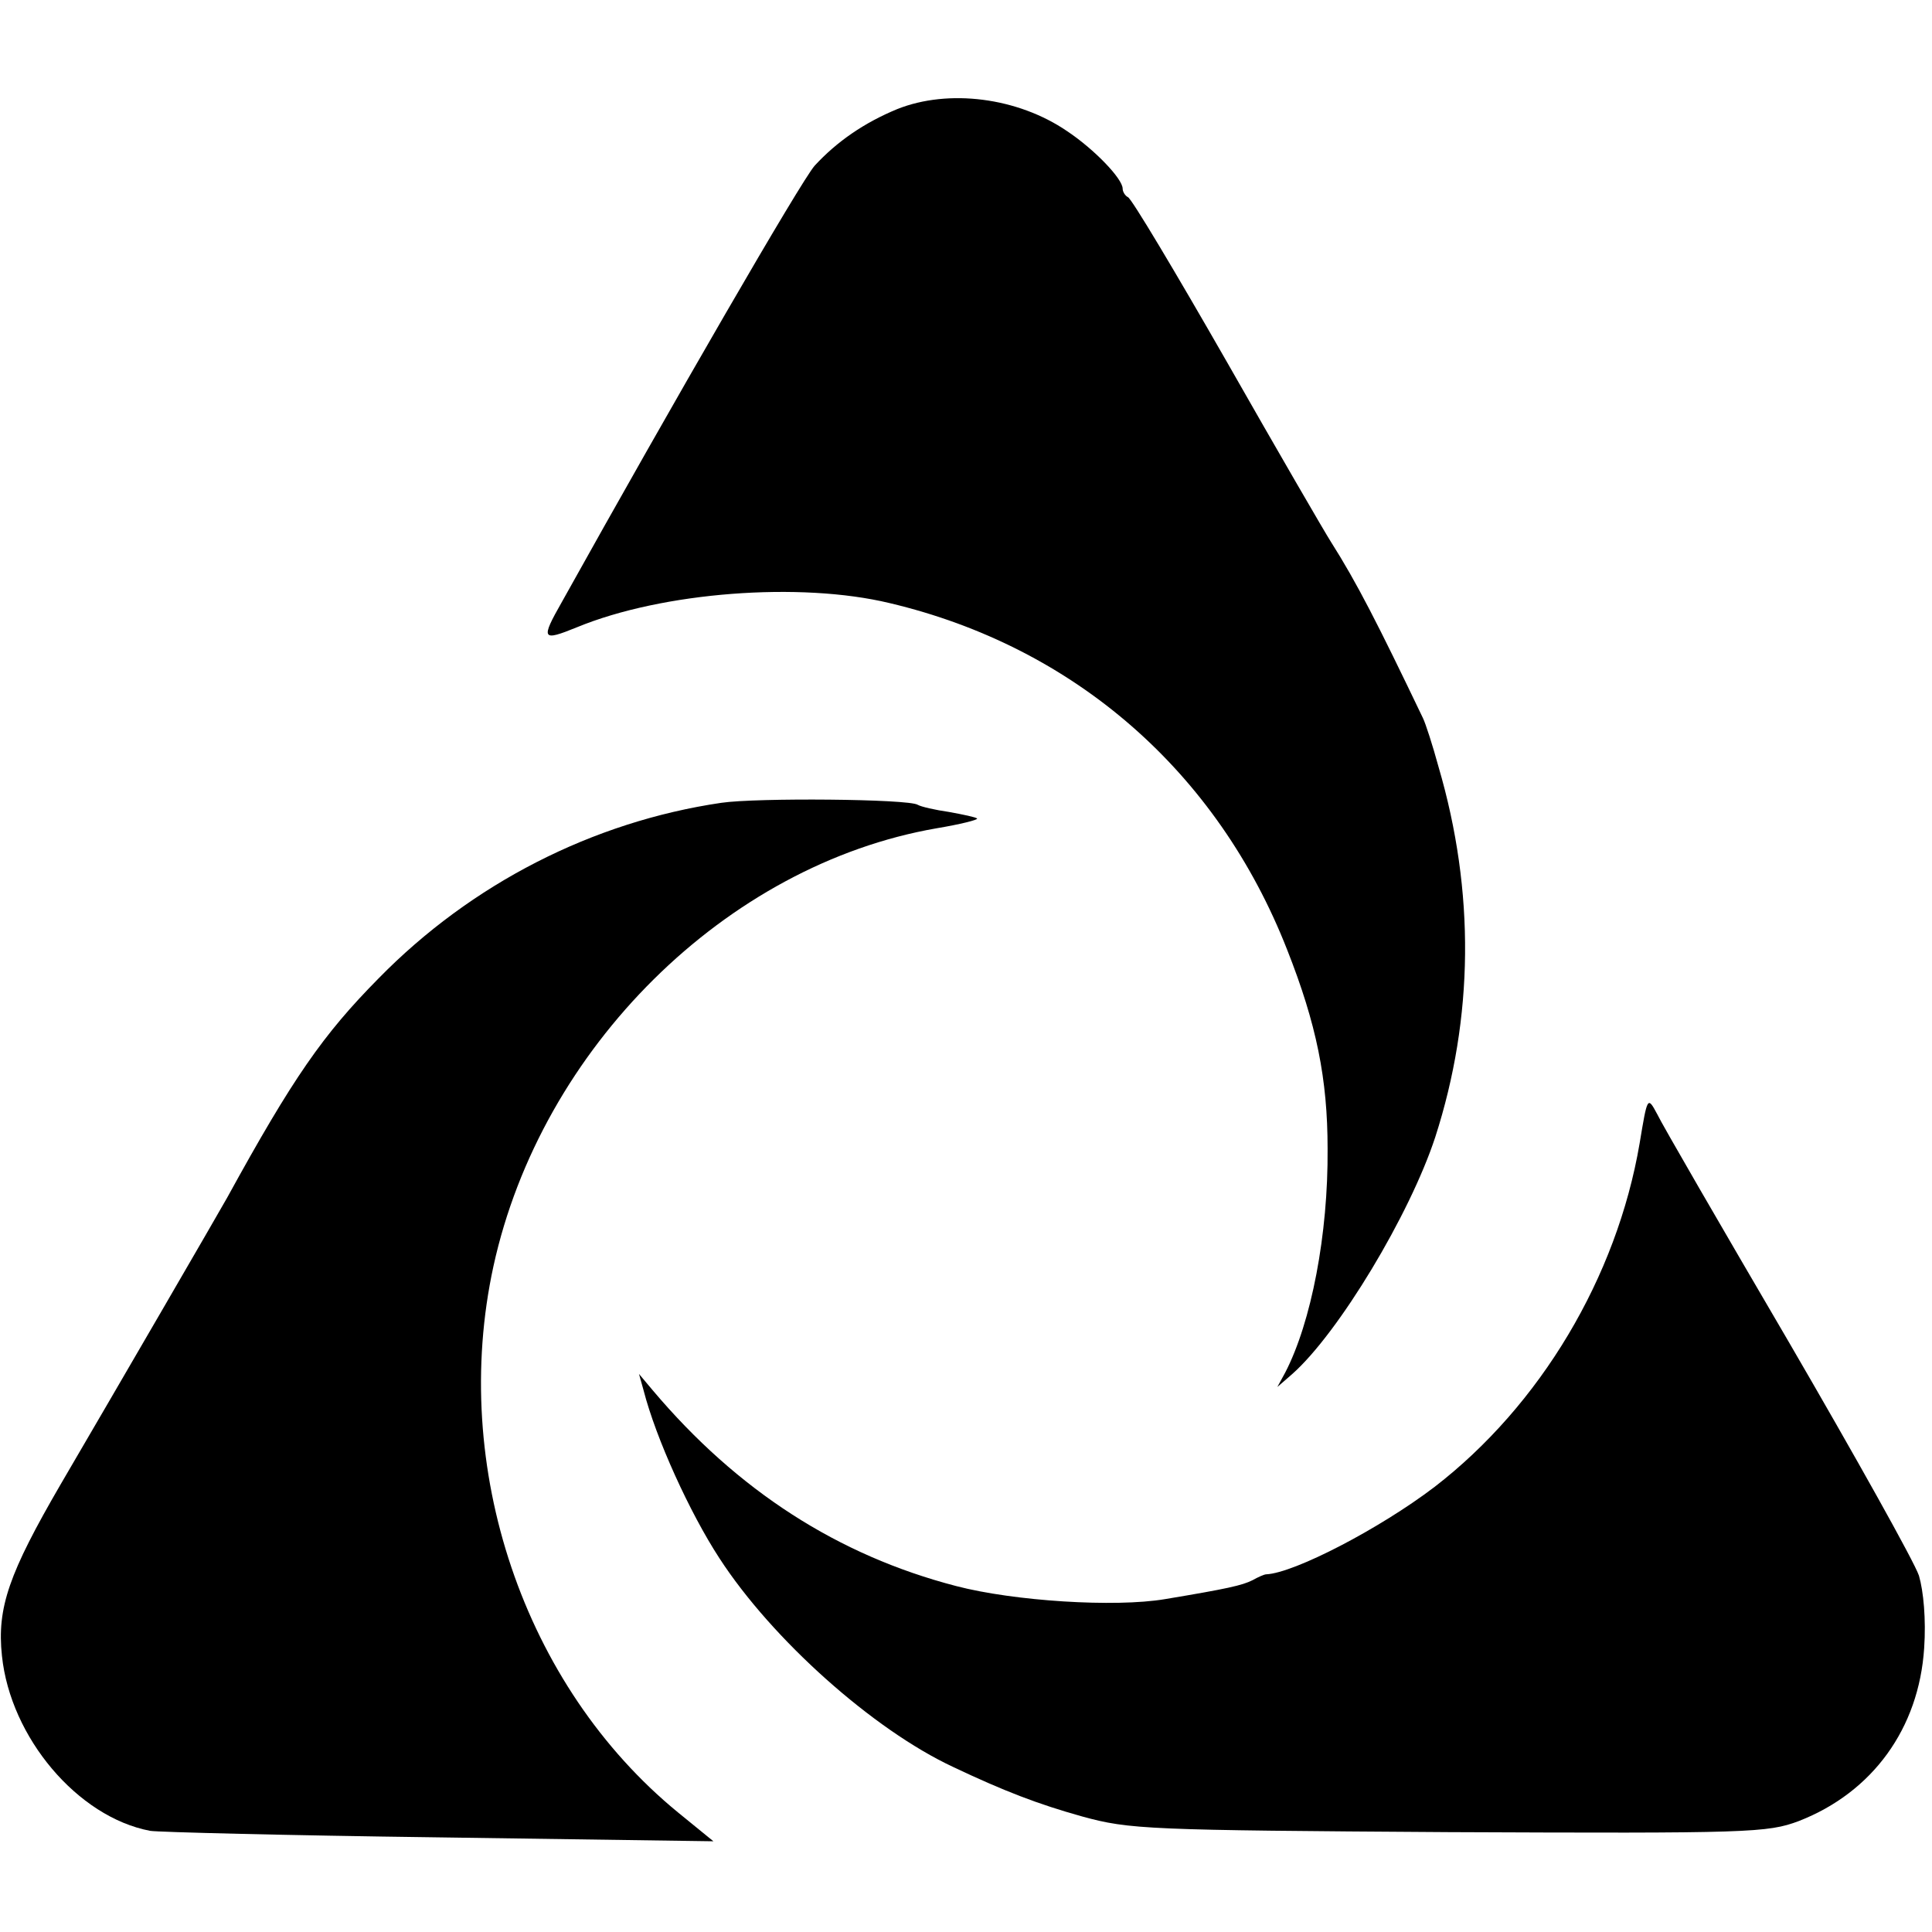
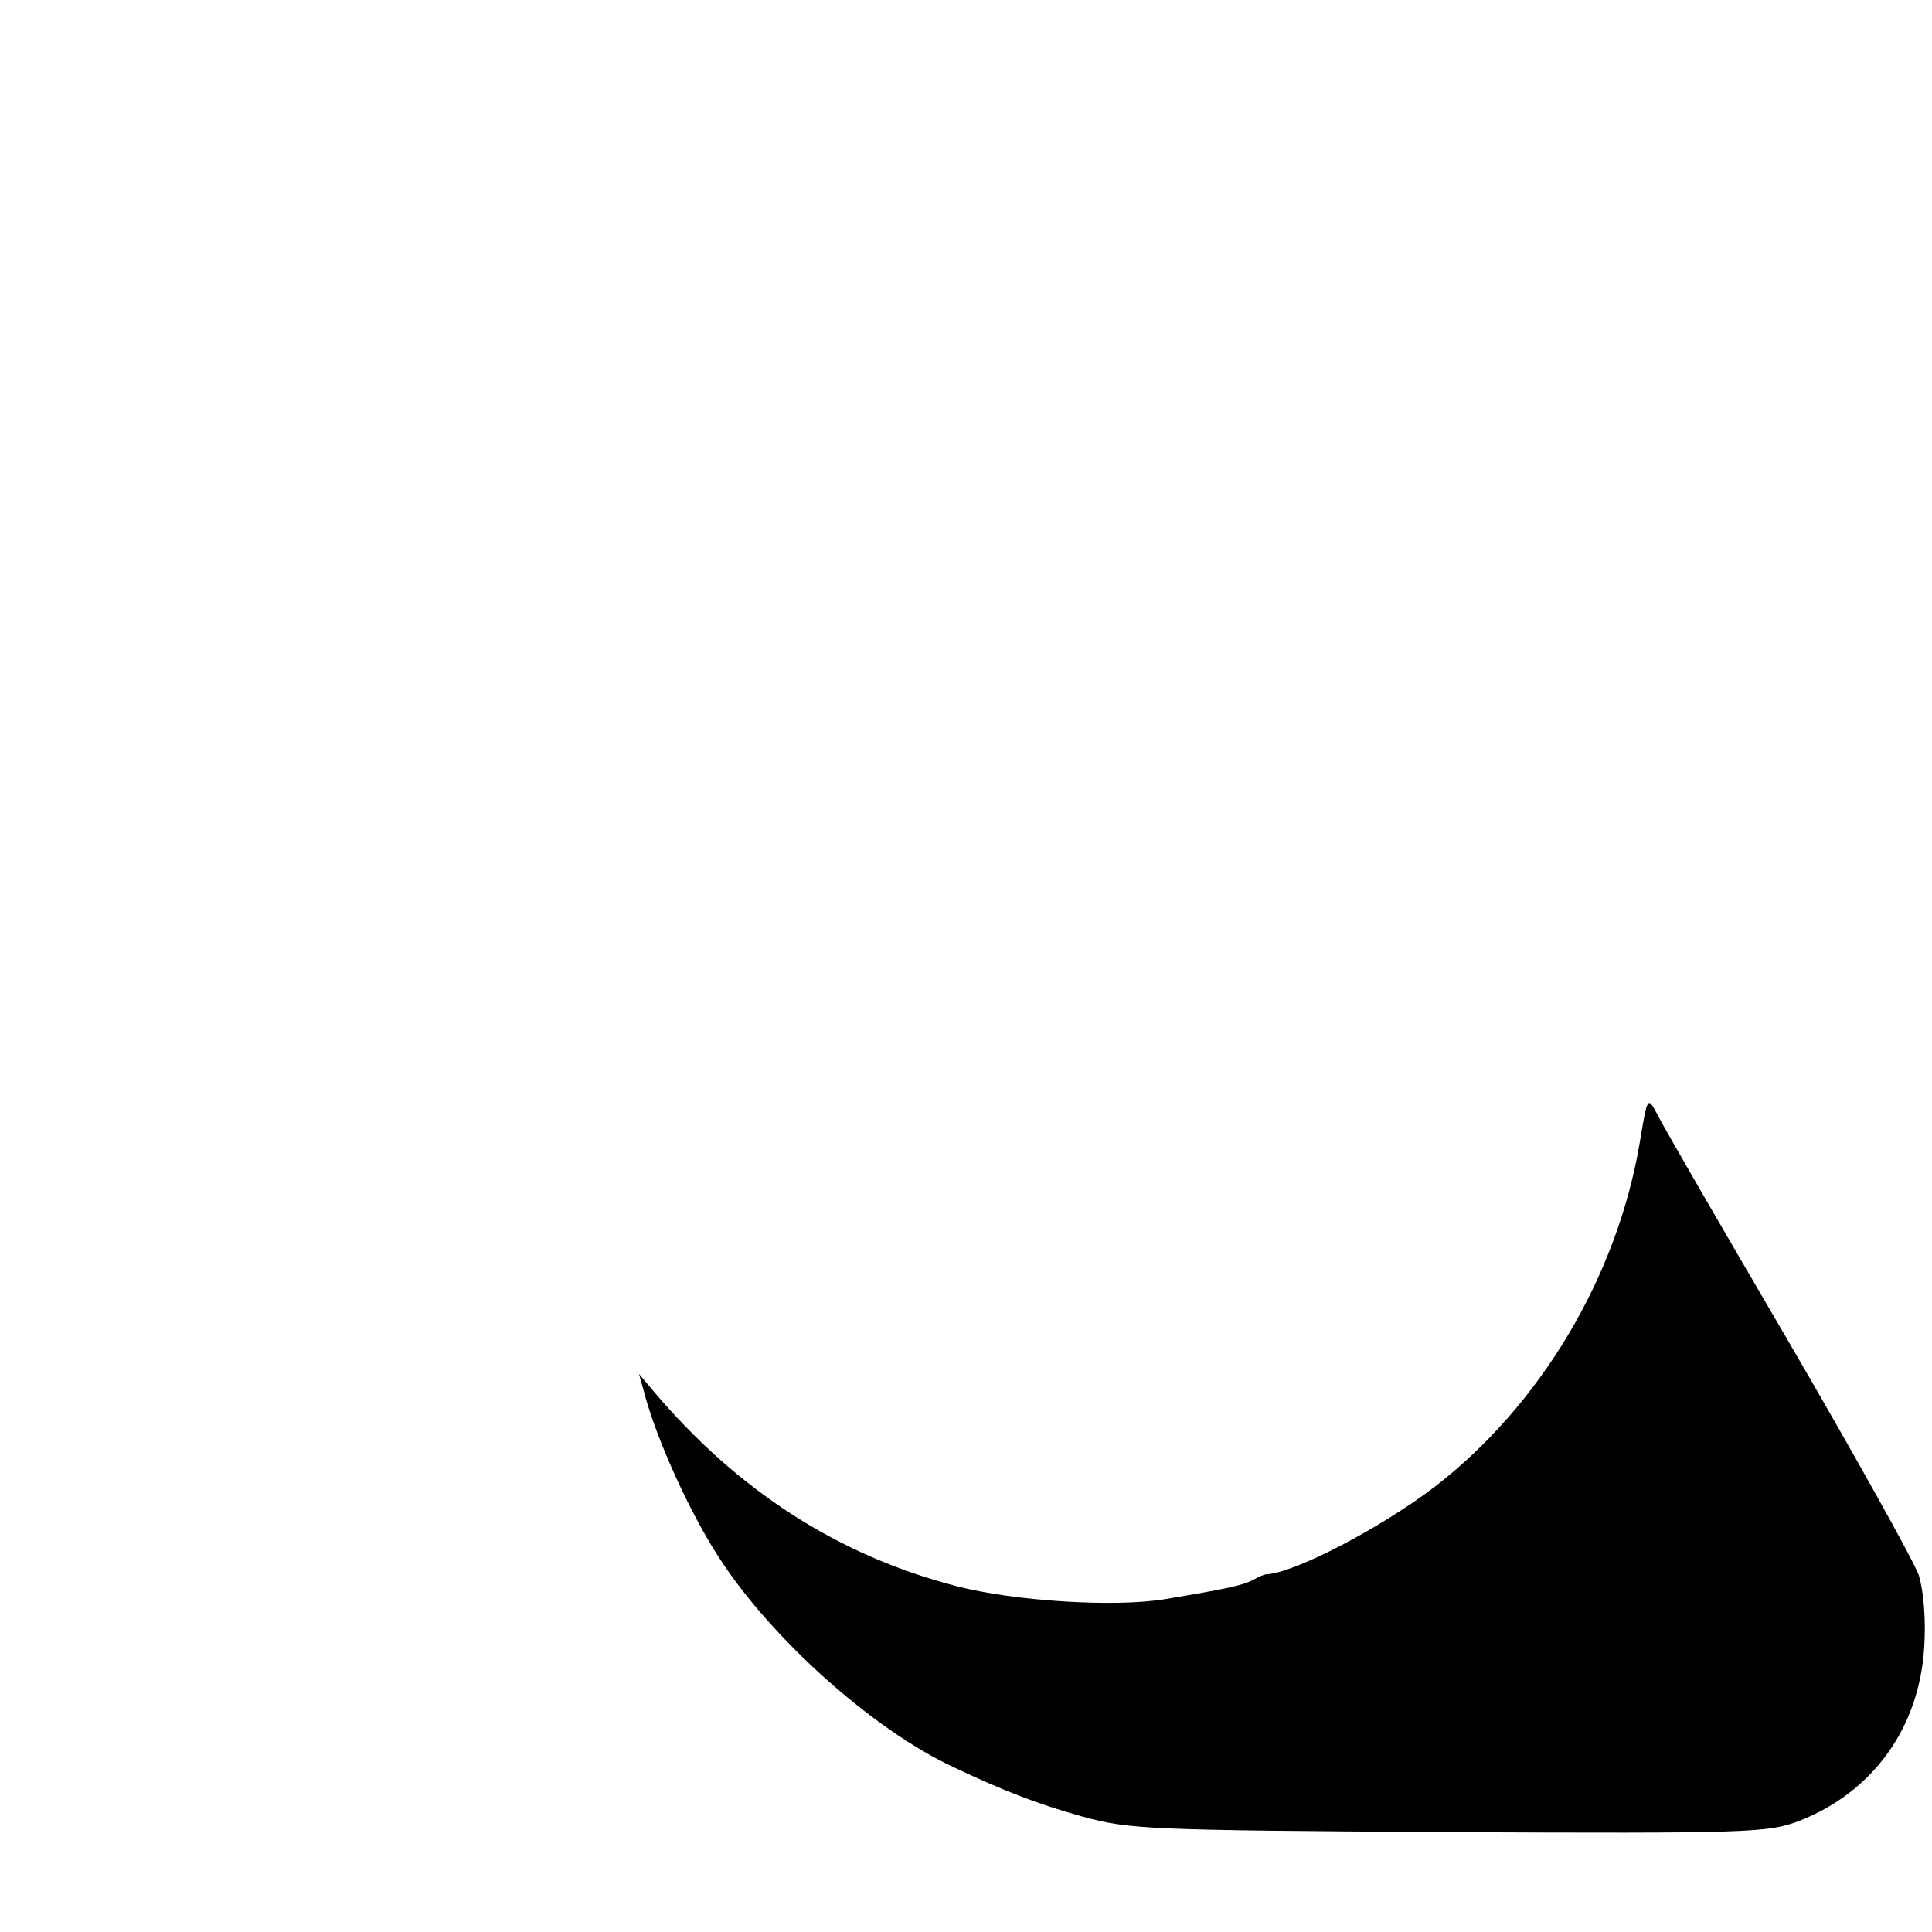
<svg xmlns="http://www.w3.org/2000/svg" version="1.0" width="296pt" height="296pt" viewBox="0 0 296 296" preserveAspectRatio="xMidYMid meet">
  <g transform="translate(0,296) scale(0.1,-0.1)" fill="#000000" stroke="none">
-     <path d="M1375 2793 c-51 -21 -93 -50 -127 -87 -21 -24 -216 -361 -387 -668 -33 -58 -31 -61 23 -39 131 54 342 70 479 37 283 -67 502 -258 609 -531 45 -114 62 -198 62 -305 1 -131 -25 -266 -65 -343 l-12 -22 23 20 c71 63 180 244 219 363 59 183 61 376 5 567 -9 33 -20 67 -24 75 -69 144 -101 207 -141 270 -9 14 -81 138 -159 275 -79 138 -147 252 -152 253 -4 2 -8 8 -8 13 0 15 -43 60 -85 88 -76 52 -182 65 -260 34z" />
-     <path d="M1105 1730 c-197 -29 -383 -124 -525 -269 -85 -86 -131 -152 -232 -336 -14 -25 -169 -292 -255 -439 -79 -136 -98 -189 -90 -263 13 -125 116 -247 227 -268 11 -2 210 -7 441 -10 l422 -6 -54 44 c-237 194 -350 529 -283 837 73 334 356 615 679 671 36 6 64 13 62 15 -2 2 -21 6 -43 10 -21 3 -43 8 -48 11 -14 9 -247 11 -301 3z" />
    <path d="M2512 1208 c-35 -205 -152 -401 -314 -526 -84 -64 -215 -132 -258 -134 -3 0 -12 -4 -21 -9 -16 -8 -38 -13 -134 -29 -77 -13 -232 -3 -320 20 -181 47 -335 146 -465 300 l-21 25 7 -25 c19 -74 71 -188 116 -257 81 -125 236 -263 358 -320 78 -37 130 -57 198 -76 73 -20 100 -21 562 -24 461 -2 488 -1 536 17 113 44 184 142 192 265 3 44 -1 87 -8 111 -7 21 -97 182 -200 359 -103 176 -194 333 -201 348 -15 28 -15 27 -27 -45z" />
  </g>
</svg>